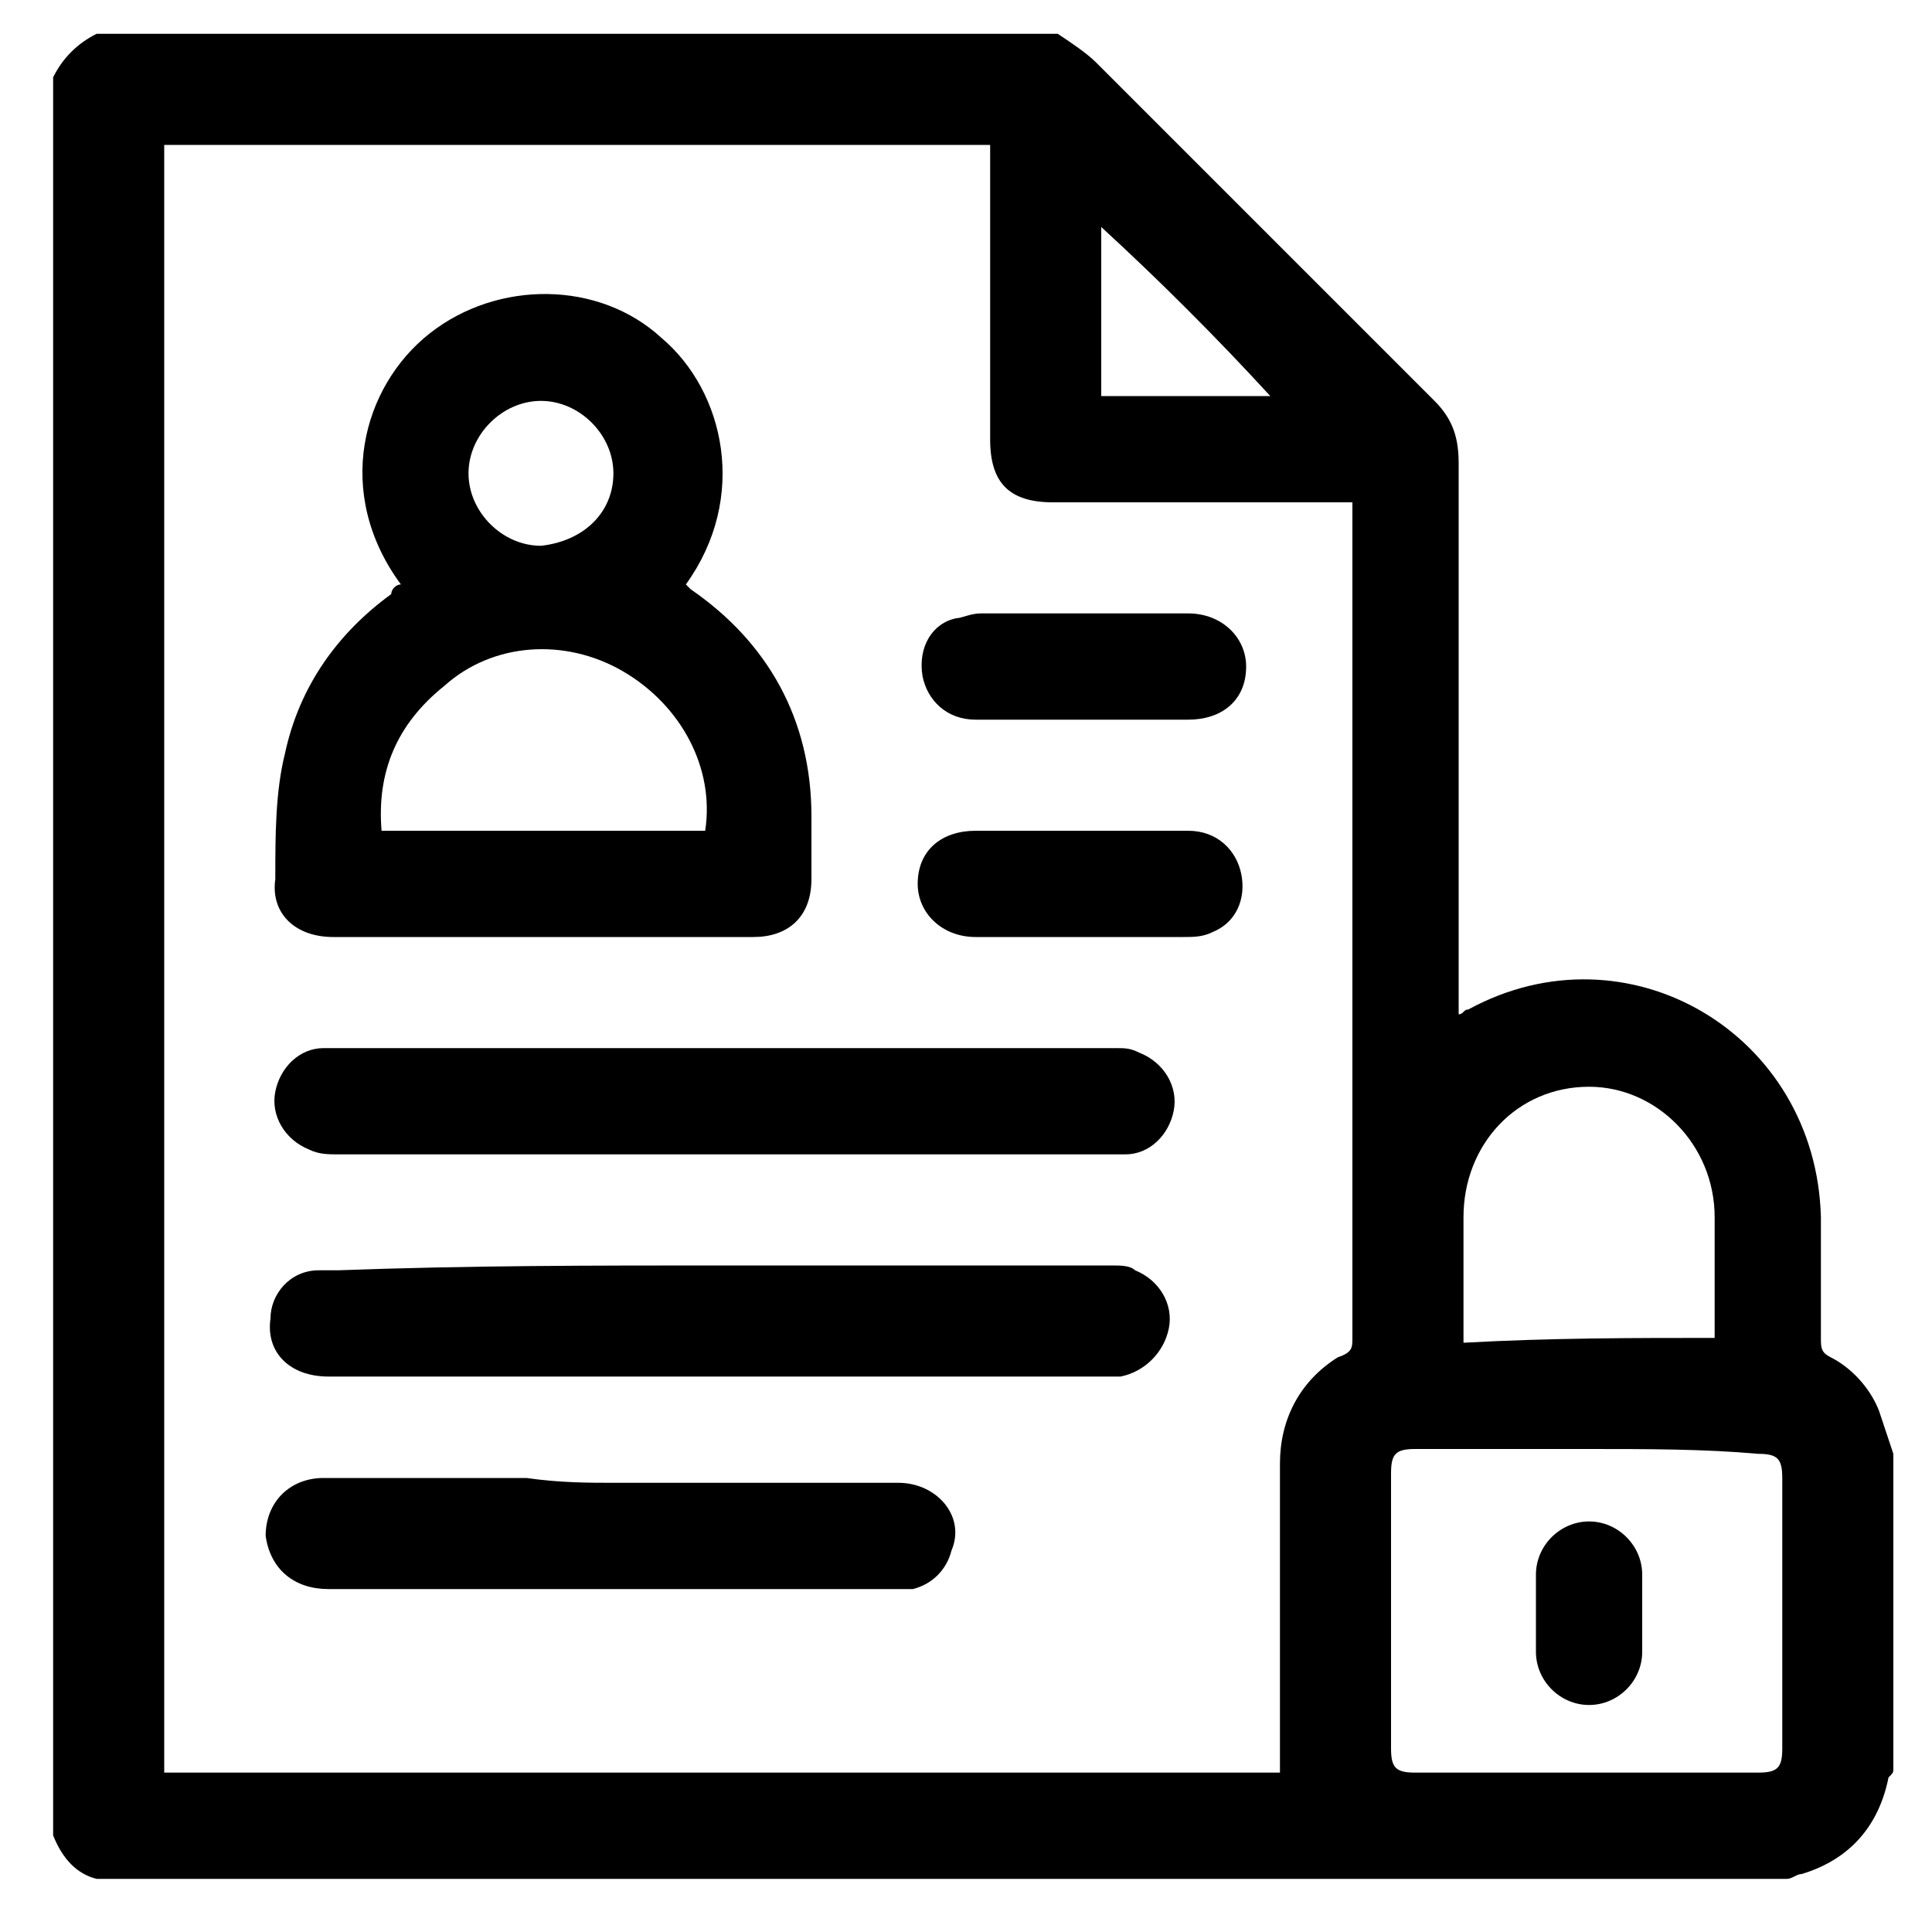
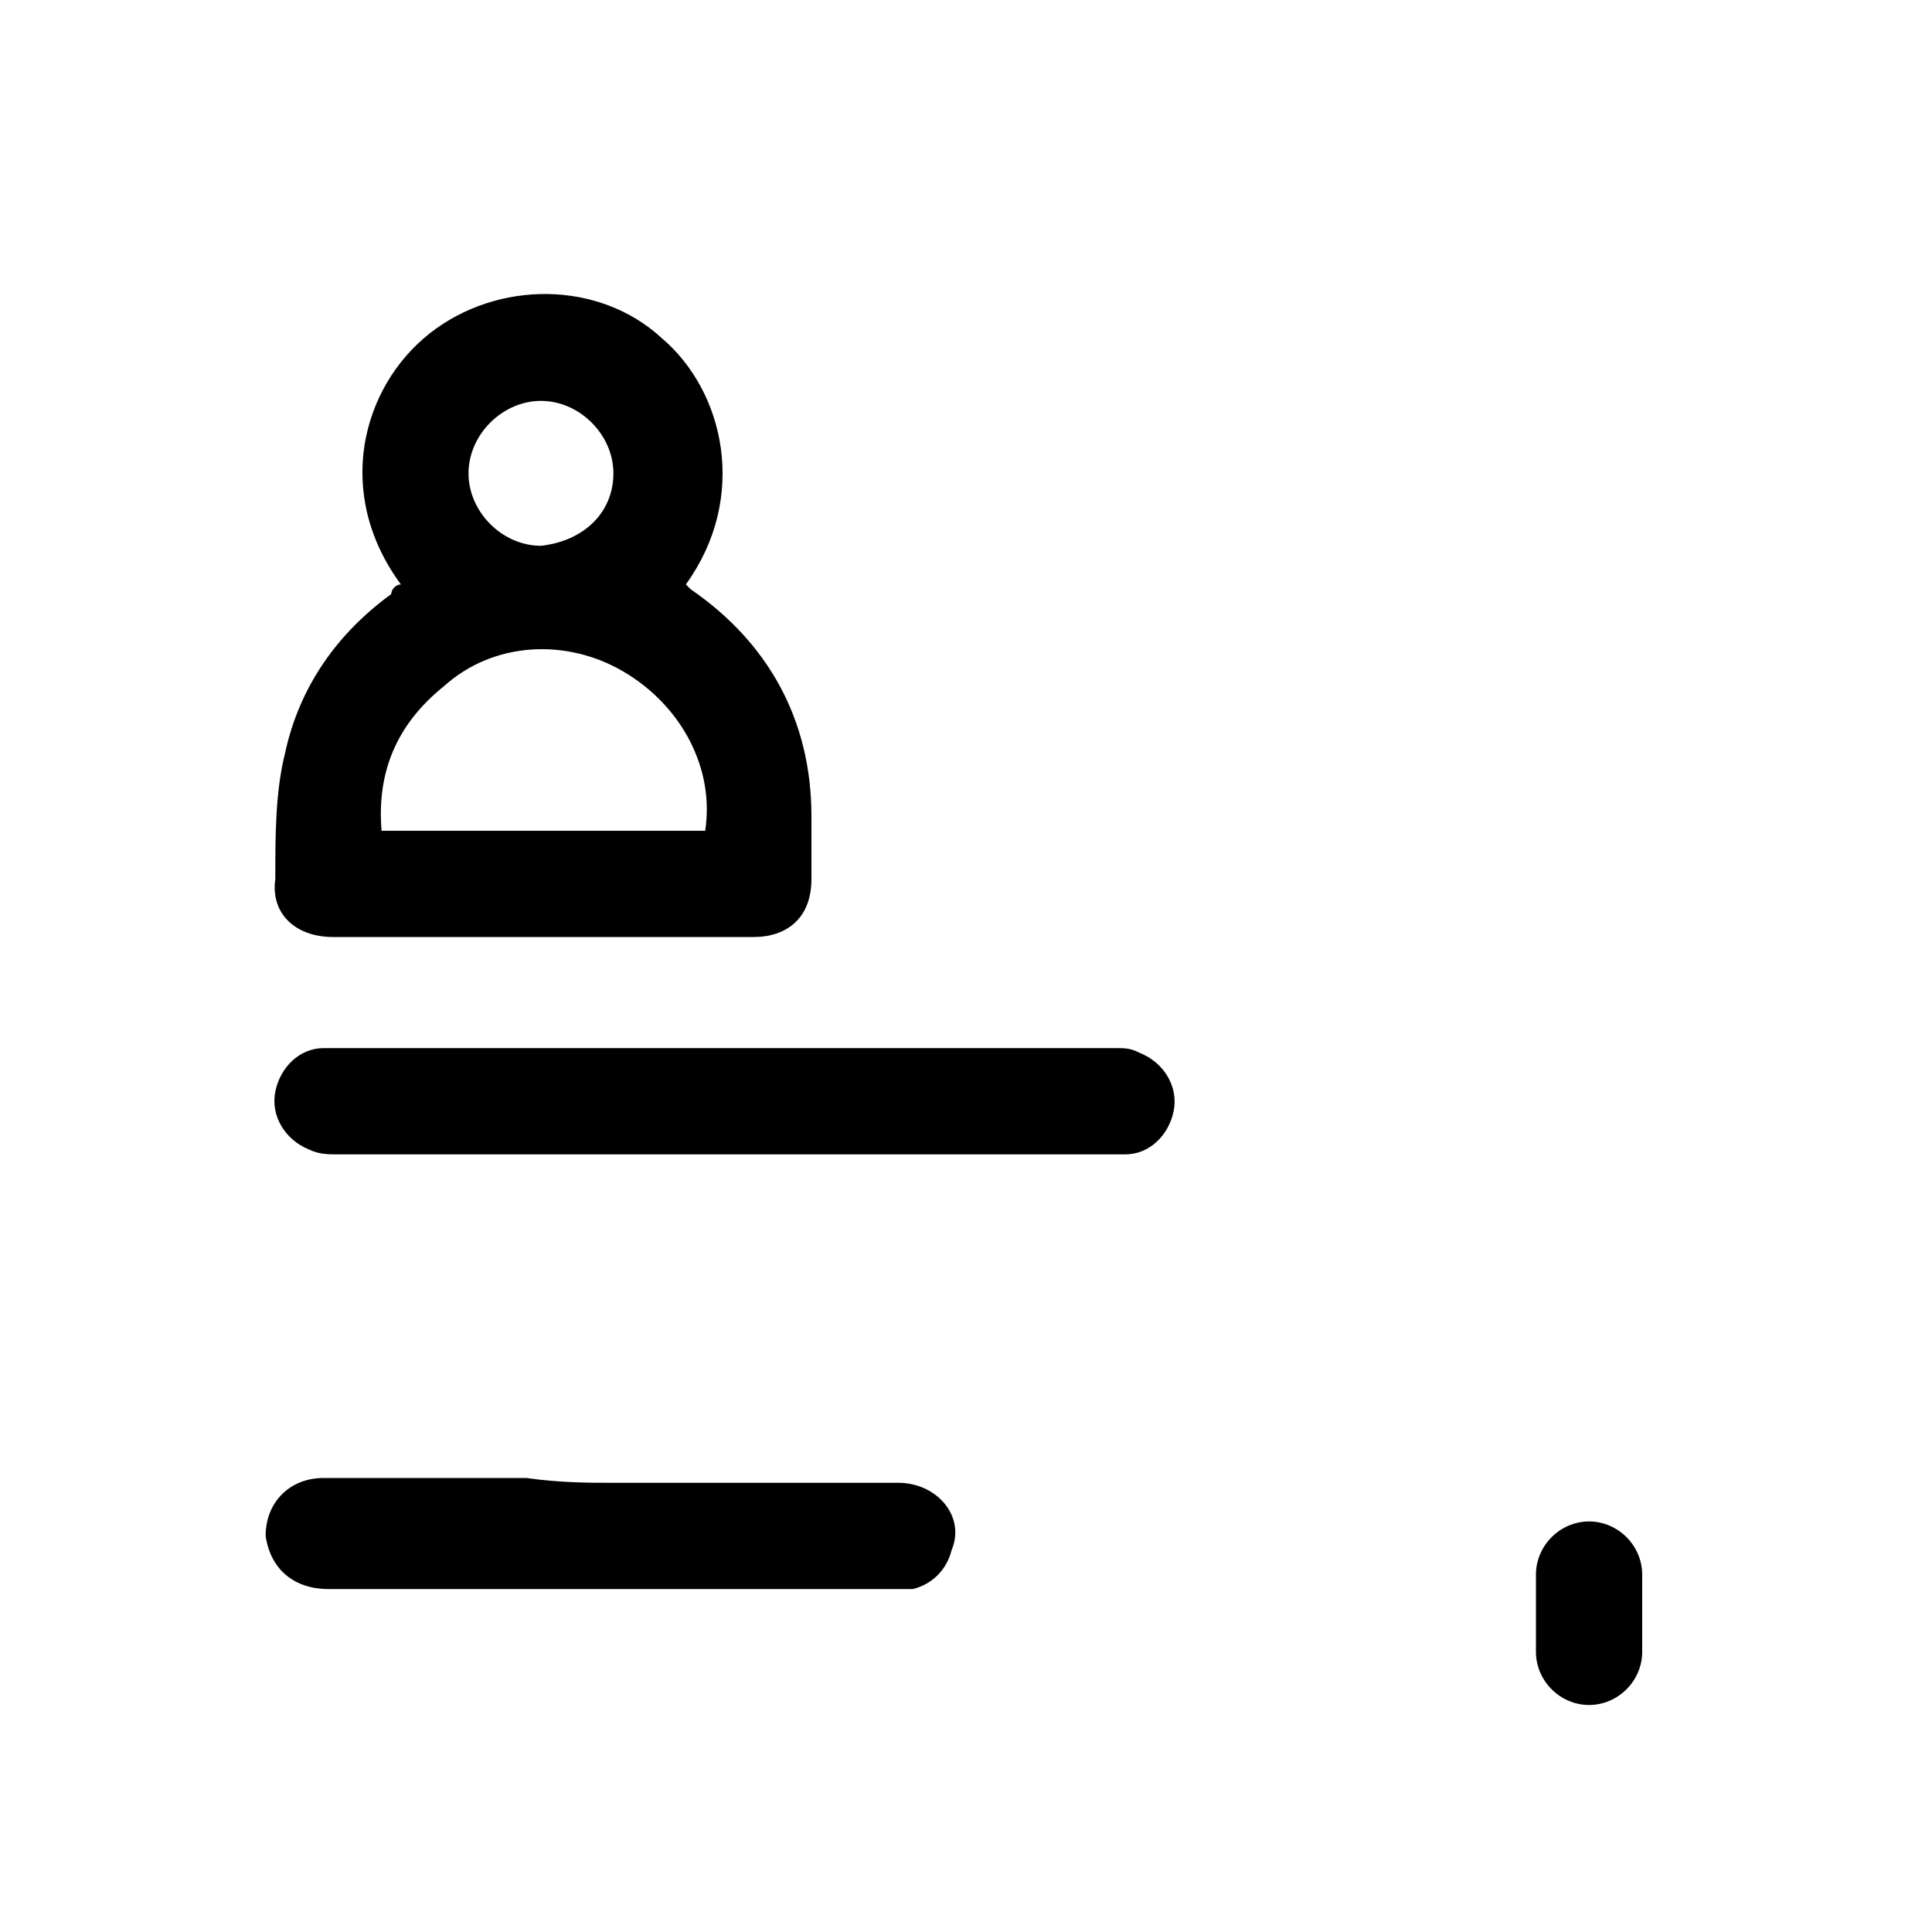
<svg xmlns="http://www.w3.org/2000/svg" version="1.1" id="Layer_1" x="0px" y="0px" viewBox="0 0 40 40" style="enable-background:new 0 0 40 40;" xml:space="preserve">
  <g>
-     <path d="M1.1,38c0-12.1,0-24.3,0-36.4C1.3,1.2,1.6,0.9,2,0.7c6.6,0,13.3,0,19.9,0c0.3,0.2,0.6,0.4,0.8,0.6c2.3,2.3,4.7,4.7,7,7   c0.4,0.4,0.5,0.8,0.5,1.3c0,3.7,0,7.3,0,11c0,0.1,0,0.2,0,0.4c0.1,0,0.1-0.1,0.2-0.1c3.3-1.8,7.2,0.5,7.3,4.3c0,0.8,0,1.7,0,2.5   c0,0.2,0,0.3,0.2,0.4c0.4,0.2,0.8,0.6,1,1.1c0.1,0.3,0.2,0.6,0.3,0.9c0,2.2,0,4.3,0,6.5c0,0.1,0,0.1-0.1,0.2c-0.2,1-0.8,1.7-1.8,2   c-0.1,0-0.2,0.1-0.3,0.1c-11.7,0-23.4,0-35,0C1.6,38.8,1.3,38.5,1.1,38z M3.4,36.7c7.7,0,15.4,0,23.1,0c0-0.1,0-0.1,0-0.1   c0-2.1,0-4.2,0-6.3c0-0.9,0.4-1.7,1.2-2.2C28,28,28,27.9,28,27.7c0-5.7,0-11.3,0-17c0-0.1,0-0.2,0-0.3c-0.1,0-0.2,0-0.4,0   c-1.9,0-3.9,0-5.8,0c-0.9,0-1.3-0.4-1.3-1.3c0-1.9,0-3.9,0-5.8c0-0.1,0-0.2,0-0.3C14.8,3,9.1,3,3.4,3C3.4,14.2,3.4,25.4,3.4,36.7z    M32.9,30c-1.2,0-2.4,0-3.6,0c-0.4,0-0.5,0.1-0.5,0.5c0,1.9,0,3.8,0,5.7c0,0.4,0.1,0.5,0.5,0.5c2.4,0,4.8,0,7.1,0   c0.4,0,0.5-0.1,0.5-0.5c0-1.9,0-3.8,0-5.6c0-0.4-0.1-0.5-0.5-0.5C35.3,30,34.1,30,32.9,30z M35.5,27.7c0-0.1,0-0.2,0-0.3   c0-0.7,0-1.5,0-2.2c0-1.5-1.2-2.7-2.6-2.7c-1.5,0-2.6,1.2-2.6,2.7c0,0.8,0,1.5,0,2.3c0,0.1,0,0.2,0,0.3   C32.1,27.7,33.8,27.7,35.5,27.7z M22.8,4.7c0,1.1,0,2.3,0,3.5c1.2,0,2.4,0,3.5,0C25.2,7,24,5.8,22.8,4.7z" />
    <path d="M8.3,12.1c-1.4-1.9-0.8-4.1,0.6-5.2c1.4-1.1,3.5-1.1,4.8,0.1c1.3,1.1,1.8,3.3,0.5,5.1c0,0,0.1,0.1,0.1,0.1   c1.6,1.1,2.5,2.7,2.5,4.7c0,0.4,0,0.9,0,1.3c0,0.8-0.5,1.2-1.2,1.2c-2.9,0-5.8,0-8.7,0c-0.8,0-1.3-0.5-1.2-1.2c0-0.9,0-1.8,0.2-2.6   c0.3-1.4,1.1-2.5,2.2-3.3C8.1,12.2,8.2,12.1,8.3,12.1z M14.6,17.2c0.2-1.3-0.5-2.6-1.7-3.3c-1.2-0.7-2.7-0.6-3.7,0.3   c-1,0.8-1.4,1.8-1.3,3C10.1,17.2,12.3,17.2,14.6,17.2z M12.7,9.8c0-0.8-0.7-1.5-1.5-1.5c-0.8,0-1.5,0.7-1.5,1.5   c0,0.8,0.7,1.5,1.5,1.5C12.1,11.2,12.7,10.6,12.7,9.8z" />
    <path d="M15,23.9c-2.7,0-5.3,0-8,0c-0.2,0-0.4,0-0.6-0.1c-0.5-0.2-0.8-0.7-0.7-1.2c0.1-0.5,0.5-0.9,1-0.9c0.1,0,0.1,0,0.2,0   c5.4,0,10.8,0,16.2,0c0.2,0,0.3,0,0.5,0.1c0.5,0.2,0.8,0.7,0.7,1.2c-0.1,0.5-0.5,0.9-1,0.9c-0.1,0-0.2,0-0.4,0   C20.3,23.9,17.6,23.9,15,23.9z" />
-     <path d="M15,26.2c2.7,0,5.3,0,8,0c0.2,0,0.4,0,0.5,0.1c0.5,0.2,0.8,0.7,0.7,1.2c-0.1,0.5-0.5,0.9-1,1c-0.1,0-0.1,0-0.2,0   c-5.4,0-10.8,0-16.2,0c-0.8,0-1.3-0.5-1.2-1.2c0-0.5,0.4-1,1-1c0.1,0,0.3,0,0.4,0C9.7,26.2,12.3,26.2,15,26.2z" />
    <path d="M12.7,30.7c2,0,3.9,0,5.9,0c0.8,0,1.4,0.7,1.1,1.4c-0.1,0.4-0.4,0.7-0.8,0.8c-0.1,0-0.3,0-0.4,0c-3.9,0-7.8,0-11.7,0   c-0.7,0-1.2-0.4-1.3-1.1c0-0.7,0.5-1.2,1.2-1.2c1.4,0,2.8,0,4.2,0C11.6,30.7,12.2,30.7,12.7,30.7z" />
-     <path d="M22.4,17.2c0.7,0,1.5,0,2.2,0c0.6,0,1,0.4,1.1,0.9c0.1,0.5-0.1,1-0.6,1.2c-0.2,0.1-0.4,0.1-0.6,0.1c-1.4,0-2.9,0-4.3,0   c-0.7,0-1.2-0.5-1.2-1.1c0-0.7,0.5-1.1,1.2-1.1C21,17.2,21.7,17.2,22.4,17.2z" />
-     <path d="M22.4,12.7c0.7,0,1.4,0,2.2,0c0.7,0,1.2,0.5,1.2,1.1c0,0.7-0.5,1.1-1.2,1.1c-1.5,0-2.9,0-4.4,0c-0.6,0-1-0.4-1.1-0.9   c-0.1-0.6,0.2-1.1,0.7-1.2c0.1,0,0.3-0.1,0.5-0.1C21,12.7,21.7,12.7,22.4,12.7z" />
    <path d="M34,33.4c0,0.3,0,0.5,0,0.8c0,0.6-0.5,1.1-1.1,1.1c-0.6,0-1.1-0.5-1.1-1.1c0-0.5,0-1.1,0-1.6c0-0.6,0.5-1.1,1.1-1.1   c0.6,0,1.1,0.5,1.1,1.1C34,32.8,34,33.1,34,33.4z" />
  </g>
</svg>